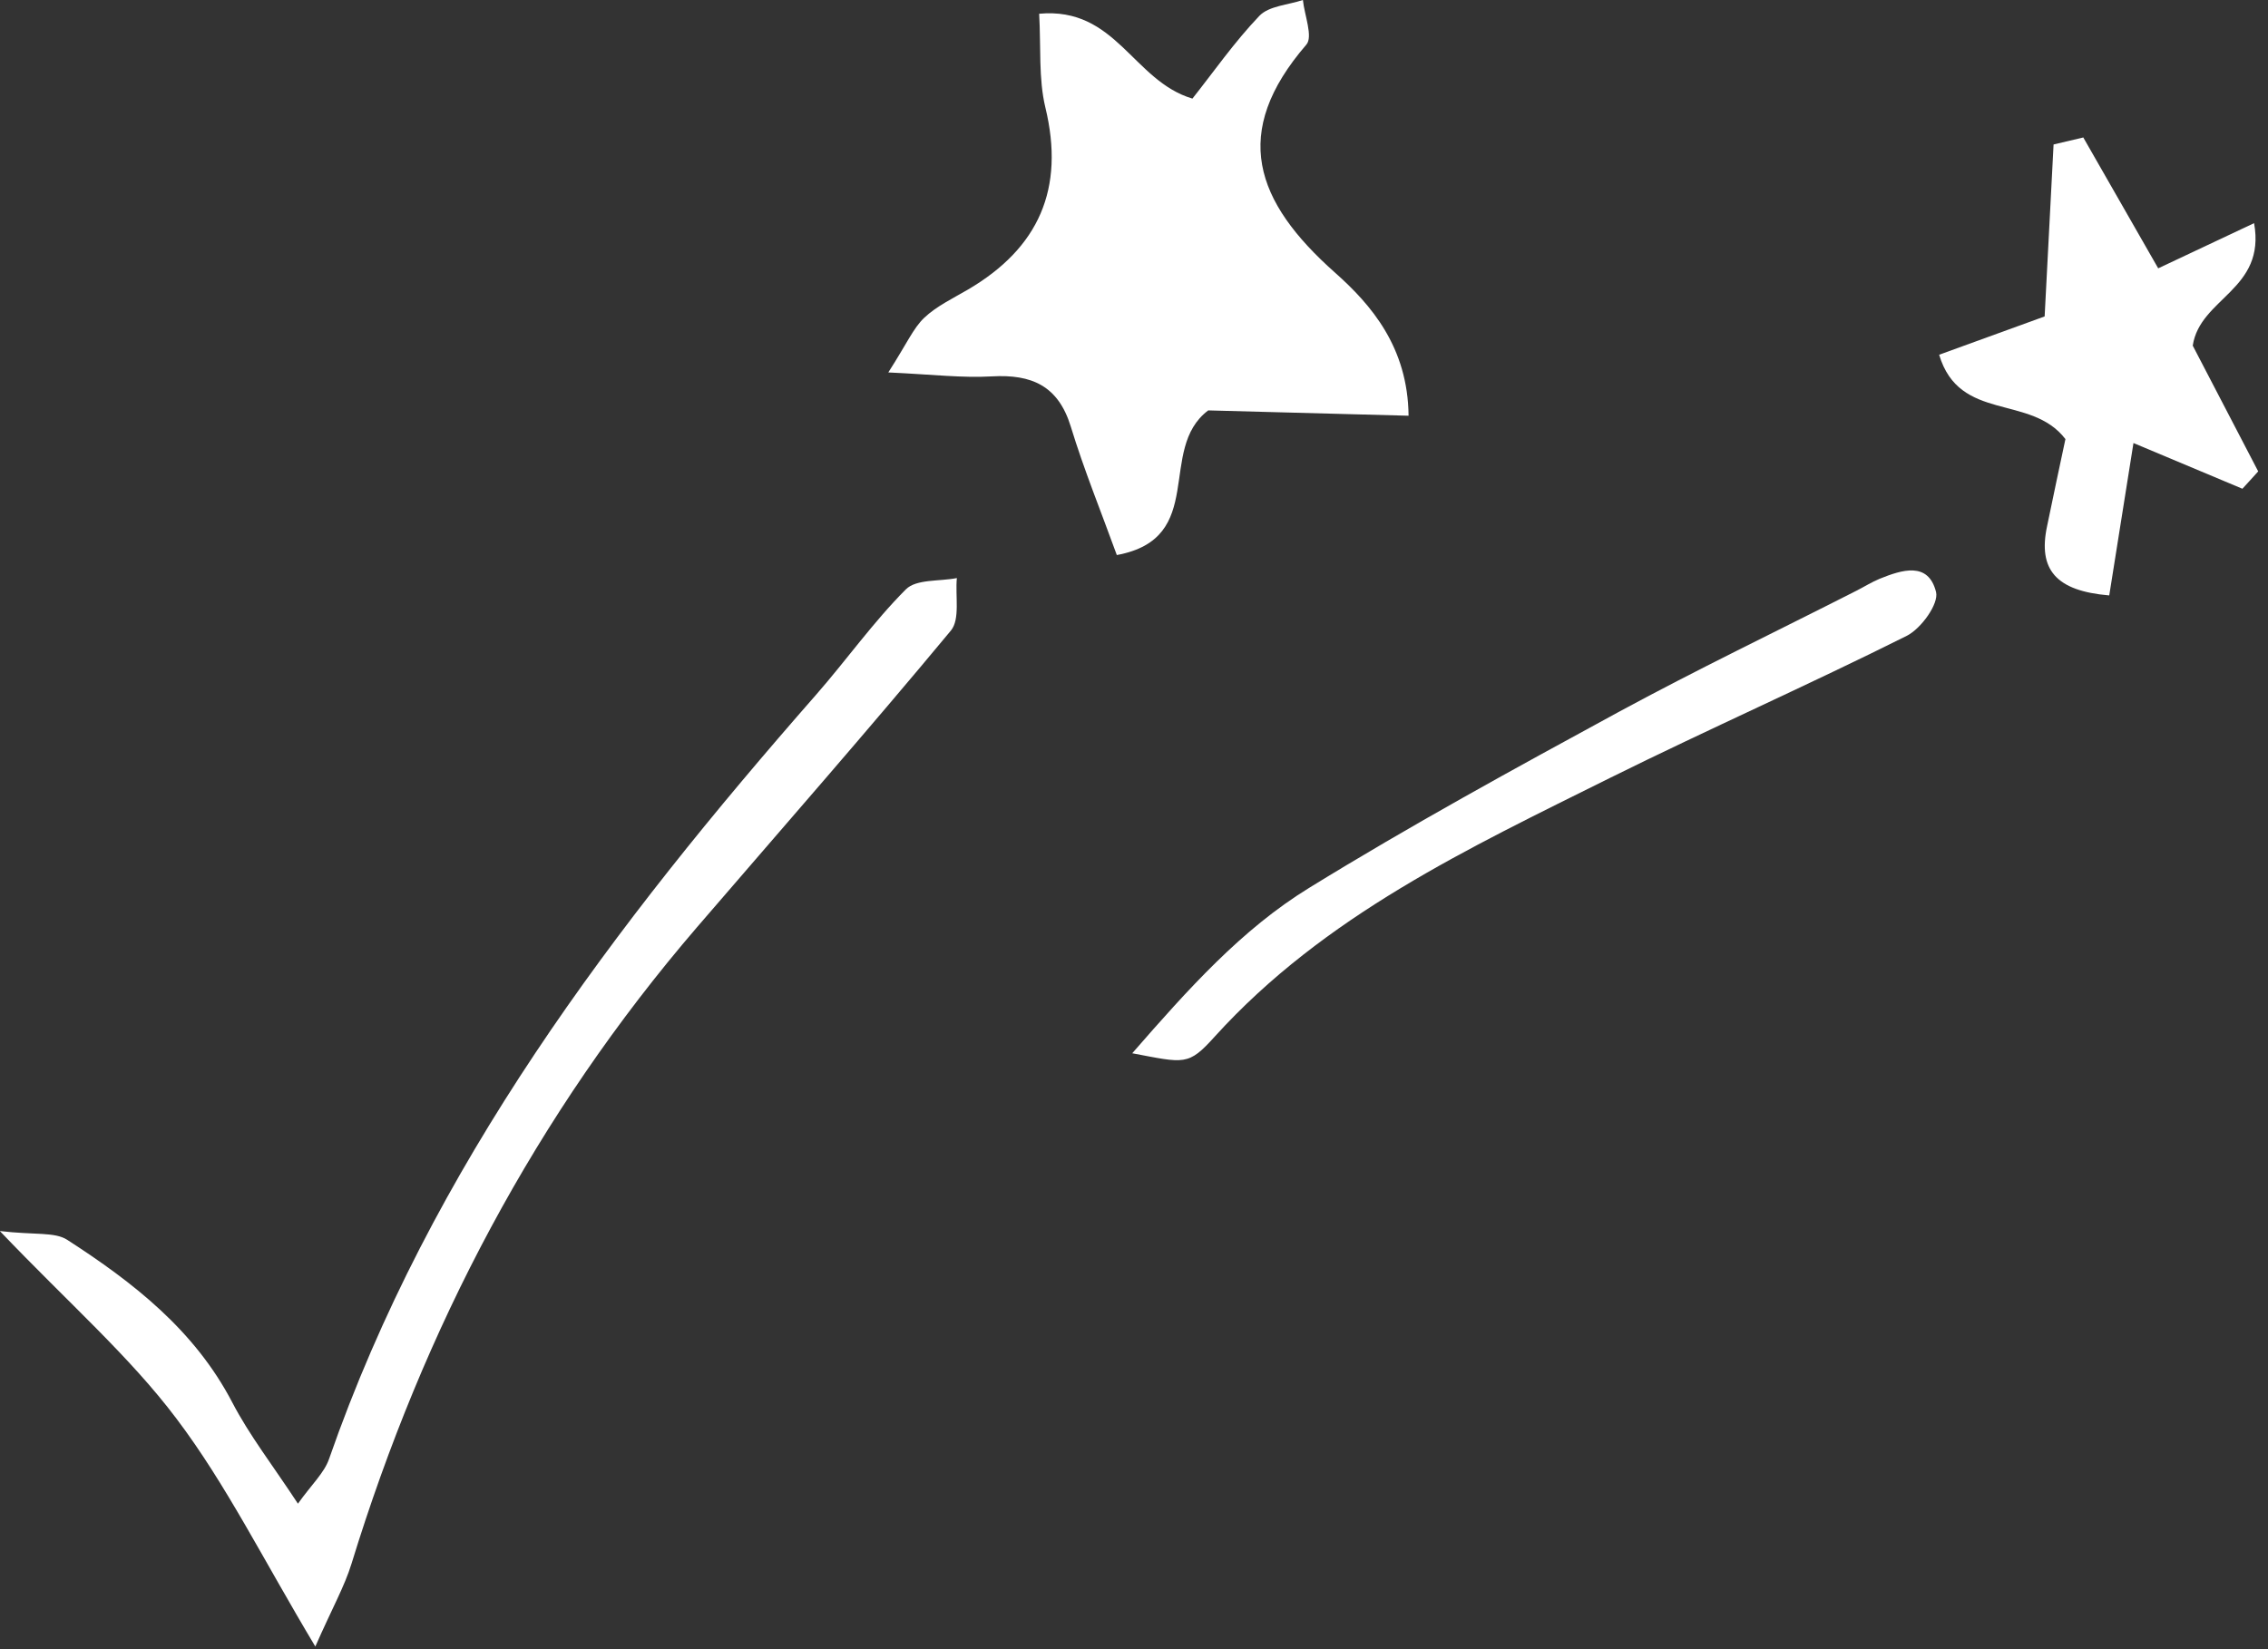
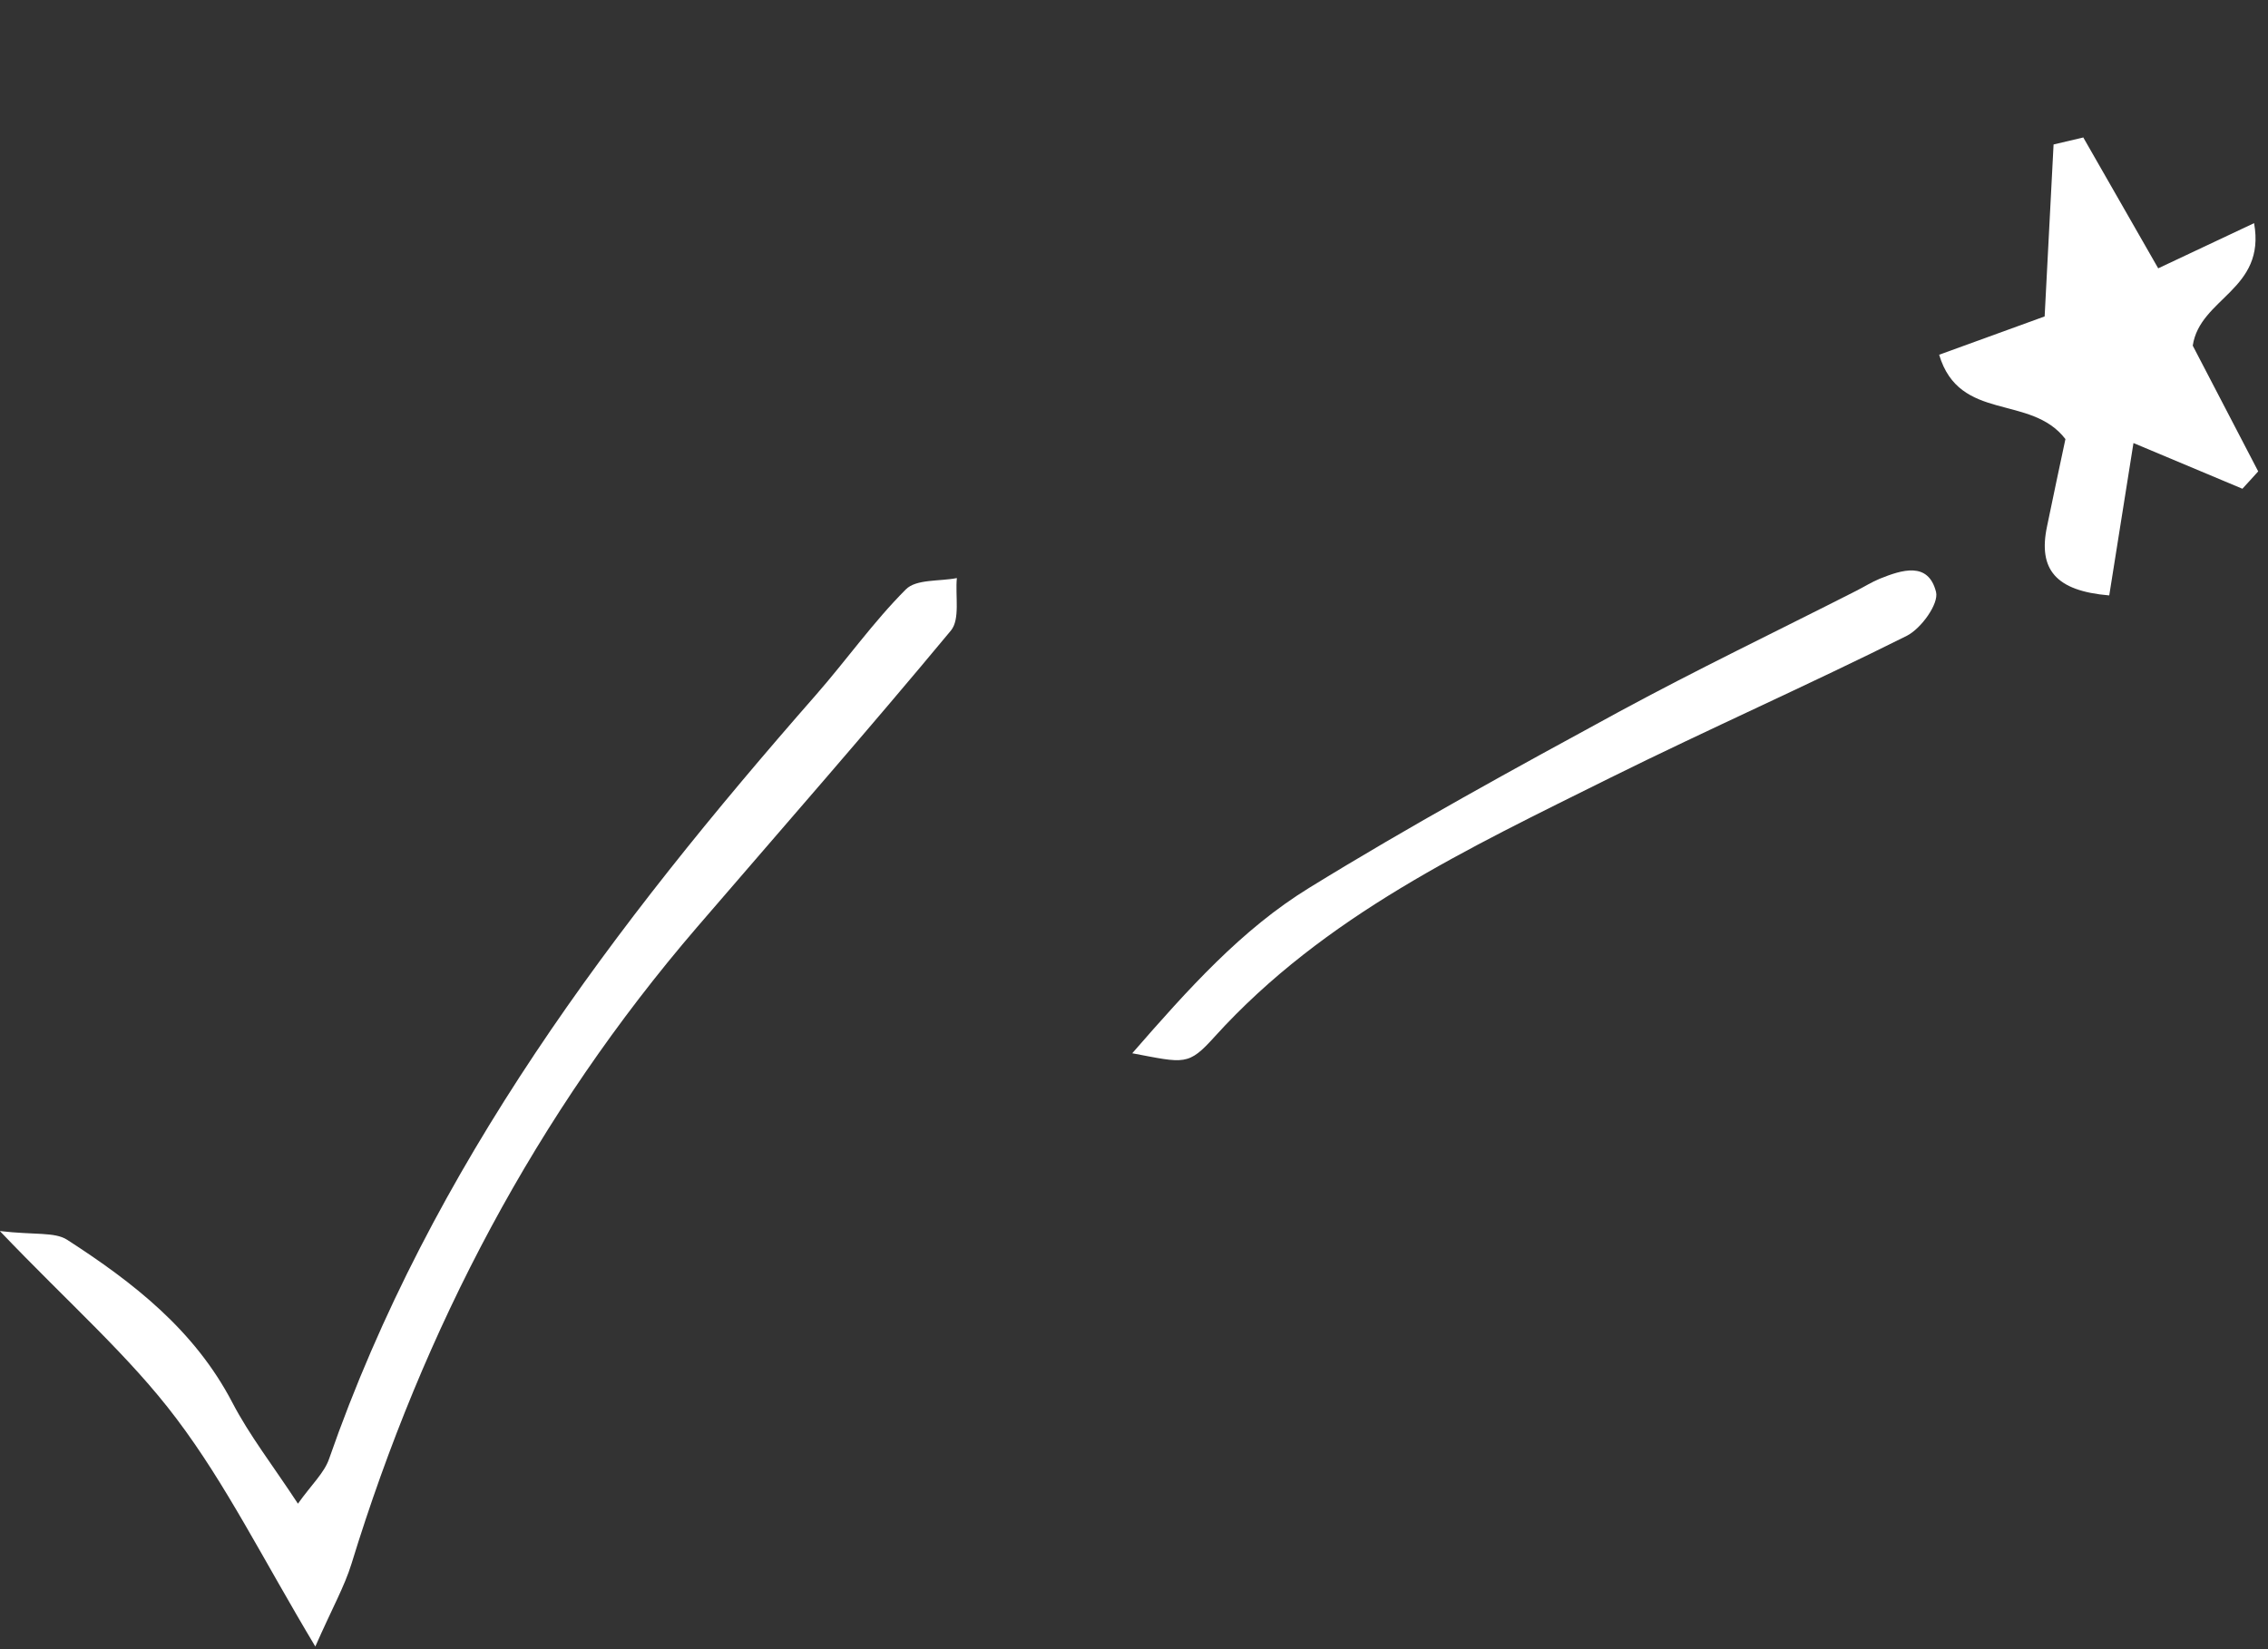
<svg xmlns="http://www.w3.org/2000/svg" width="132" height="96" version="1.1" viewBox="0 0 132 96">
  <rect x="0" y="0" width="132" height="96" fill="#333333" stroke="none" />
  <defs>
    <style>
      .cls-1 {
        fill: #fff;
      }
    </style>
  </defs>
  <g>
    <g id="_レイヤー_1" data-name="レイヤー_1">
      <g>
-         <path class="cls-1" d="M81.98,24.2c-4.15-.11-8.09-.22-11.66-.31-3.01,2.27-.02,7.44-5.32,8.42-.91-2.51-1.91-4.96-2.68-7.48-.73-2.38-2.28-3.05-4.59-2.92-1.71.1-3.44-.11-6.03-.23,1.08-1.68,1.45-2.57,2.09-3.18.72-.68,1.67-1.13,2.54-1.64,4.13-2.42,5.66-5.87,4.51-10.61-.4-1.67-.25-3.48-.36-5.45,4.49-.41,5.44,3.9,8.92,4.94,1.2-1.51,2.43-3.28,3.9-4.82.56-.58,1.67-.63,2.53-.92.09.88.6,2.14.2,2.6-4.42,5.12-3,9.13,1.68,13.28,2.08,1.85,4.23,4.32,4.27,8.32Z" />
        <path class="cls-1" d="M18.36,95.86c-3.06-5.11-5.21-9.47-8.09-13.28-2.74-3.64-6.25-6.7-10.28-10.92,2.03.24,3.19.04,3.92.51,3.84,2.48,7.41,5.25,9.61,9.47,1,1.92,2.35,3.65,3.82,5.89.8-1.12,1.53-1.79,1.81-2.6,5.94-17.06,16.61-31.1,28.34-44.48,1.77-2.02,3.34-4.25,5.23-6.14.6-.61,1.96-.46,2.97-.66-.1,1.04.2,2.4-.35,3.06-4.84,5.83-9.83,11.52-14.77,17.26-9.37,10.9-15.9,23.34-20.11,37.05-.41,1.33-1.11,2.56-2.11,4.83Z" />
        <path class="cls-1" d="M121.26,8.02c1.43,2.5,2.86,5,4.35,7.6,1.84-.87,3.51-1.65,5.58-2.63.7,3.89-3.15,4.34-3.57,7.13,1.17,2.25,2.49,4.79,3.81,7.32-.31.34-.61.68-.92,1.01-1.98-.83-3.96-1.66-6.34-2.66-.49,3.08-.94,5.9-1.41,8.87-3.11-.26-4.15-1.51-3.62-4.02.37-1.78.74-3.55,1.07-5.08-2.02-2.64-6.17-.96-7.35-4.91,1.96-.71,3.89-1.41,6.14-2.23.17-3.37.35-6.69.52-10.01.58-.14,1.16-.27,1.74-.41Z" />
        <path class="cls-1" d="M65.89,61.32c3.27-3.75,6.37-7.22,10.31-9.64,5.86-3.61,11.91-6.92,17.96-10.21,4.57-2.48,9.26-4.73,13.9-7.09.45-.23.88-.5,1.34-.69,1.29-.52,2.83-1.02,3.28.77.17.69-.87,2.13-1.7,2.55-5.7,2.85-11.54,5.43-17.25,8.26-8.26,4.11-16.65,8.03-23.03,15.07-1.55,1.72-1.74,1.55-4.81.97Z" />
      </g>
    </g>
  </g>
</svg>